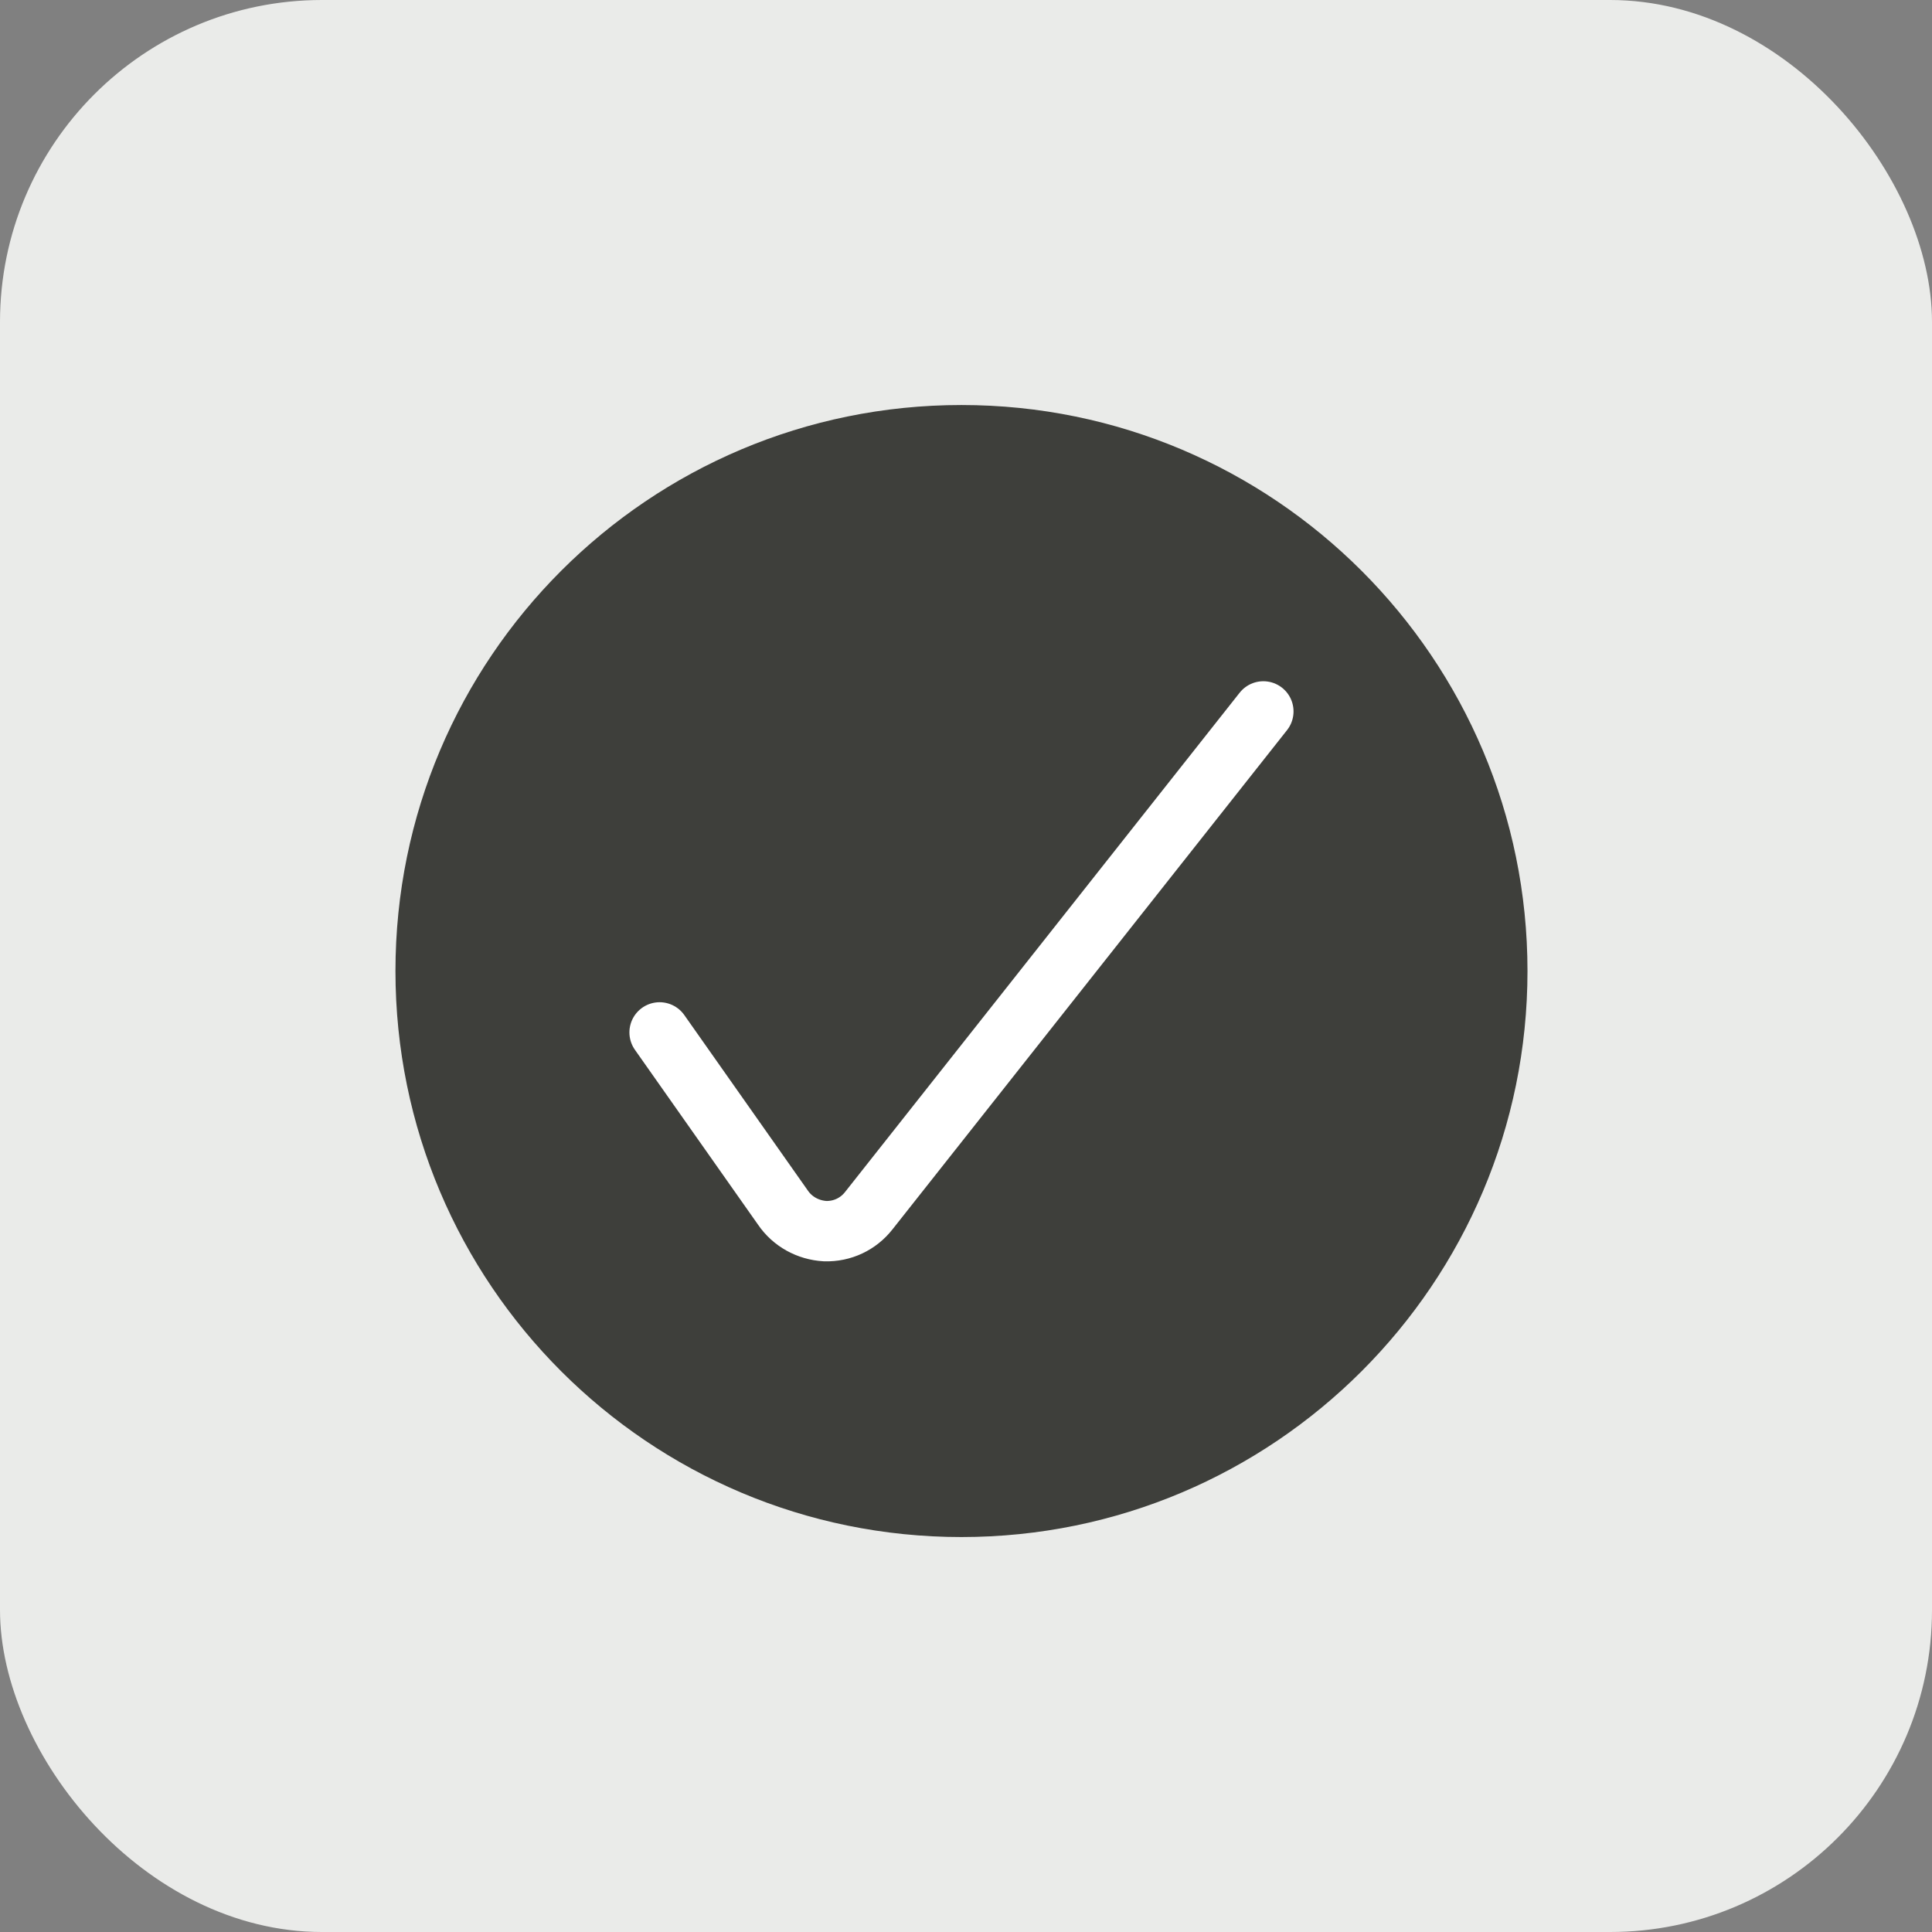
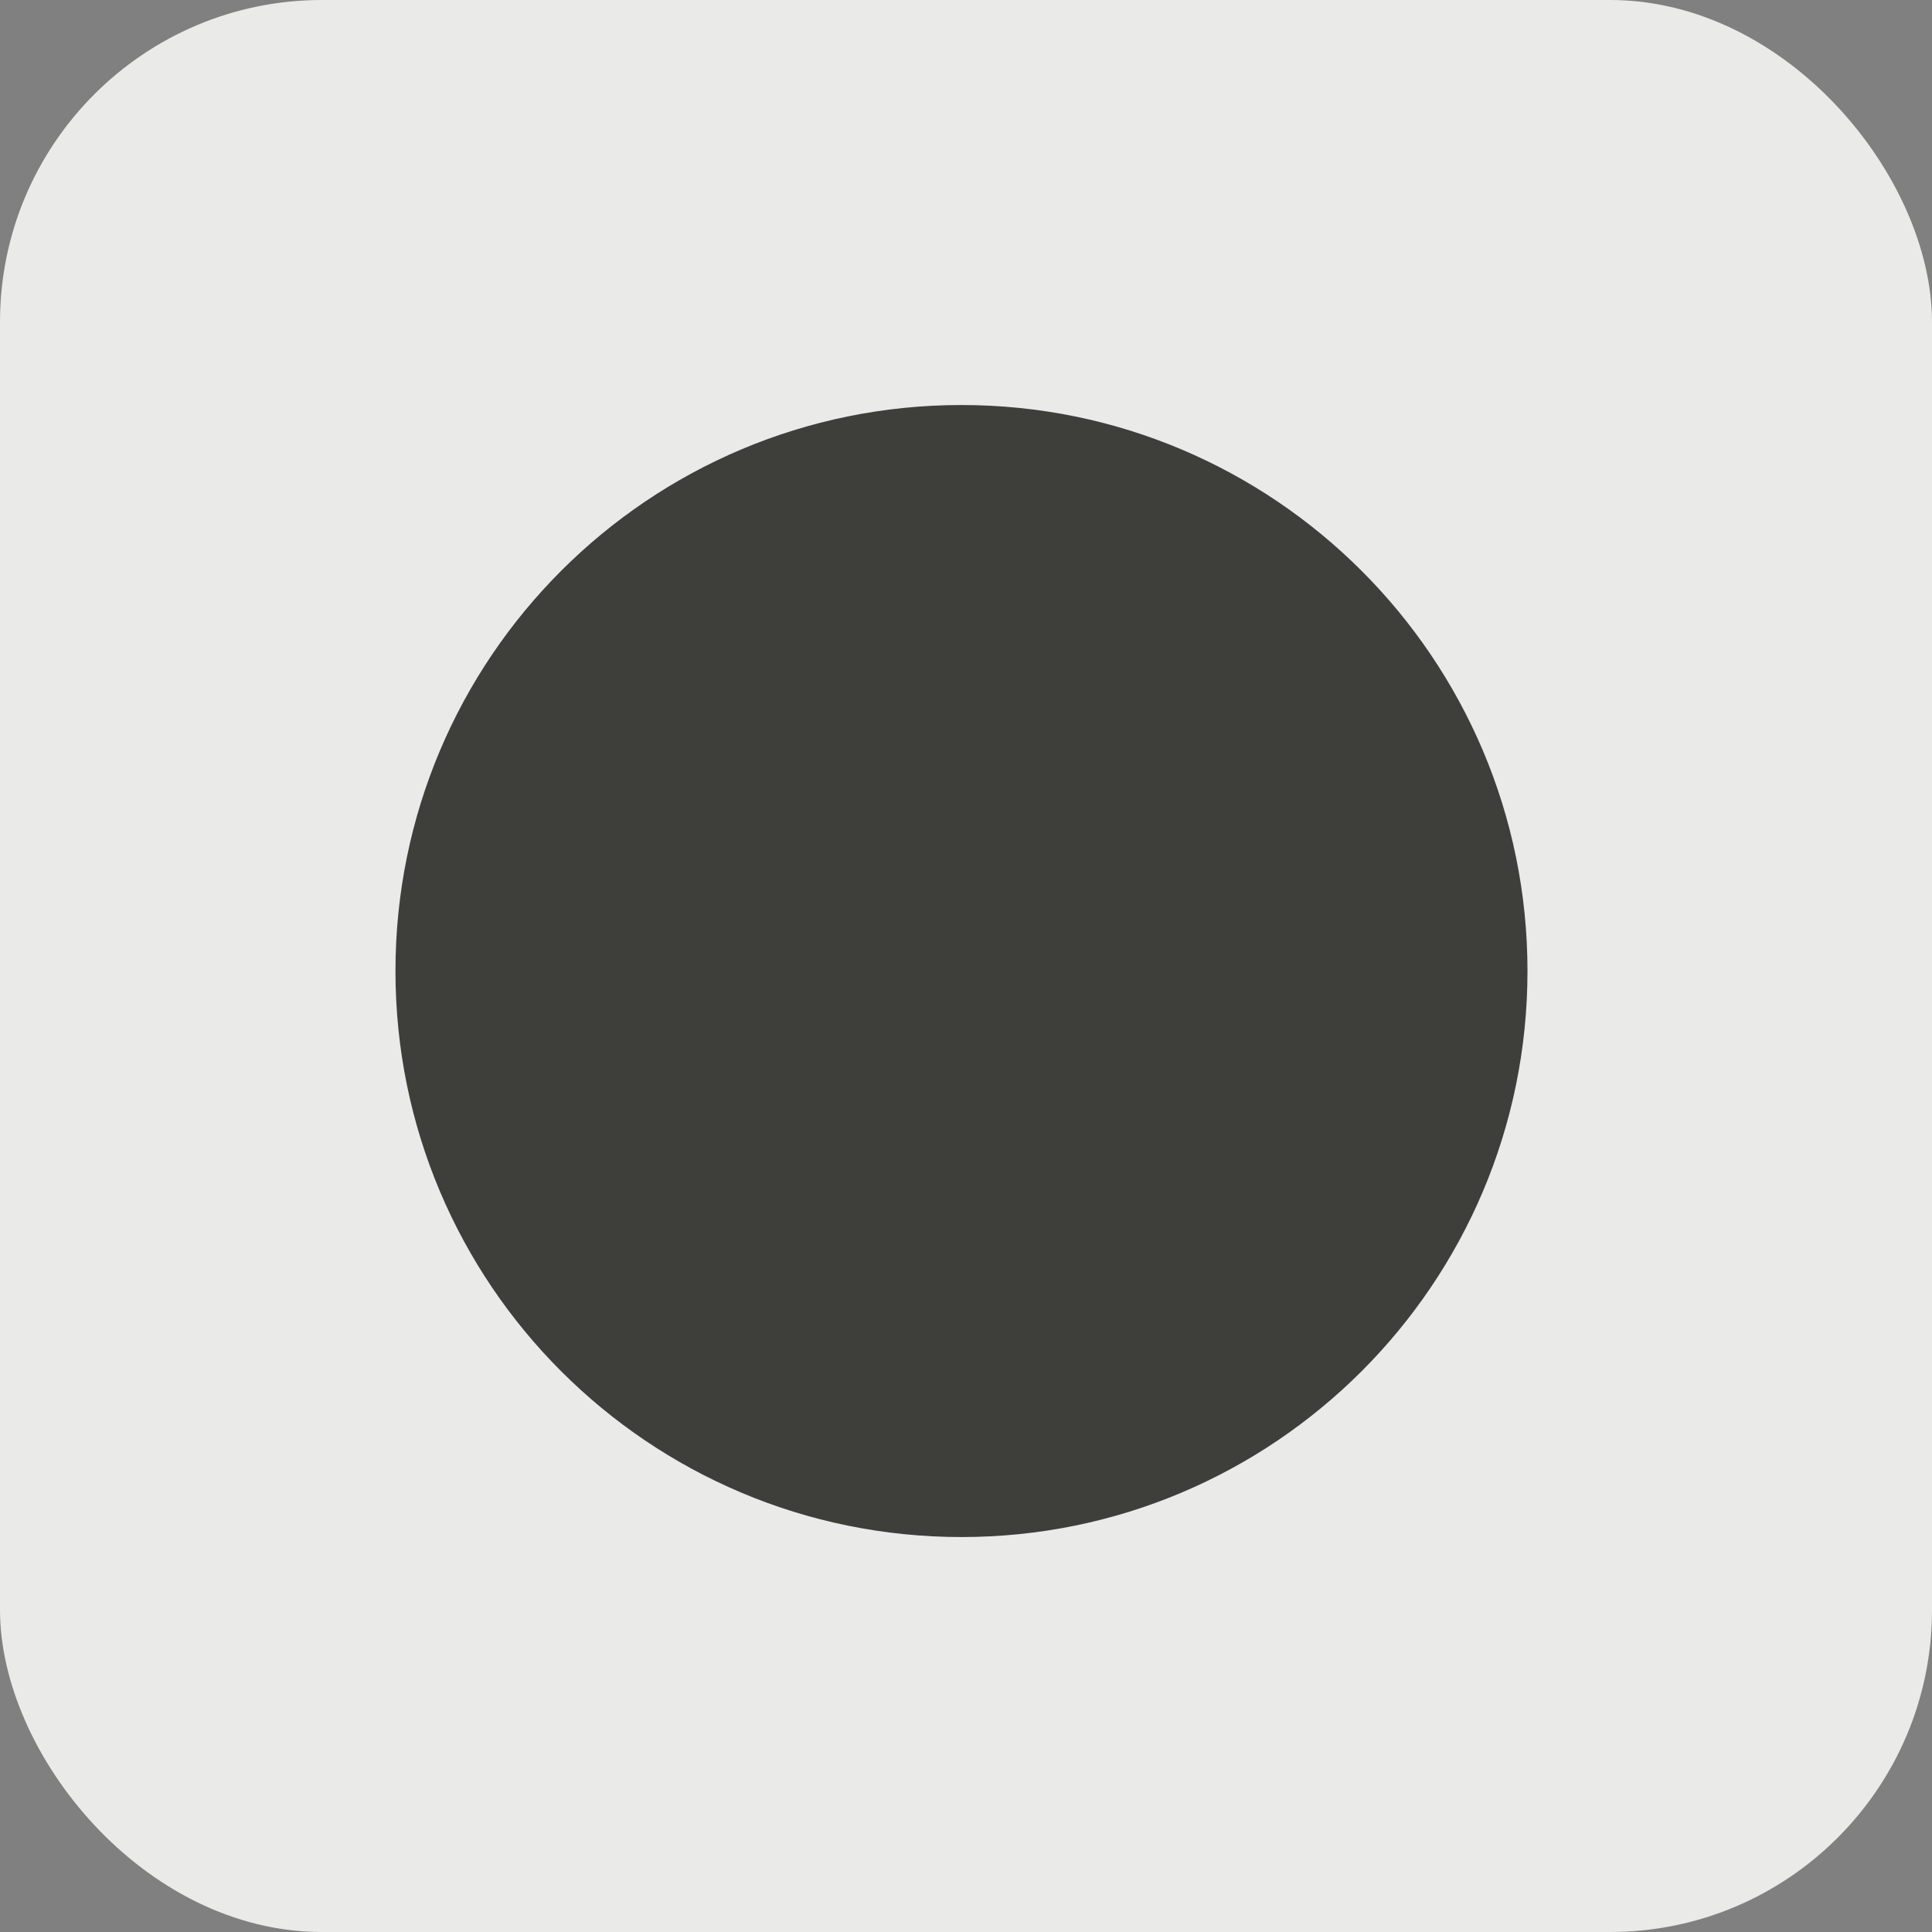
<svg xmlns="http://www.w3.org/2000/svg" fill="none" viewBox="0 0 96 96" height="96" width="96">
  <rect x="0" y="0" width="96" height="96" fill="#808080" stroke="none" />
  <rect fill="#EAEBE9" rx="16" height="96" width="96" />
  <path fill="#3E3F3B" d="M47.775 76.375C63.3 76.375 75.9 63.775 75.9 48.25C75.9 32.725 63.3 20.125 47.775 20.125C32.25 20.125 19.65 32.7 19.65 48.25C19.65 63.8 32.25 76.375 47.775 76.375Z" />
-   <path stroke-linecap="round" stroke-miterlimit="10" stroke-width="3" stroke="white" d="M32.775 51.3L38.9 60C39.375 60.7 40.15 61.125 41 61.175C41.85 61.2 42.65 60.825 43.175 60.15L62.775 35.35" />
</svg>